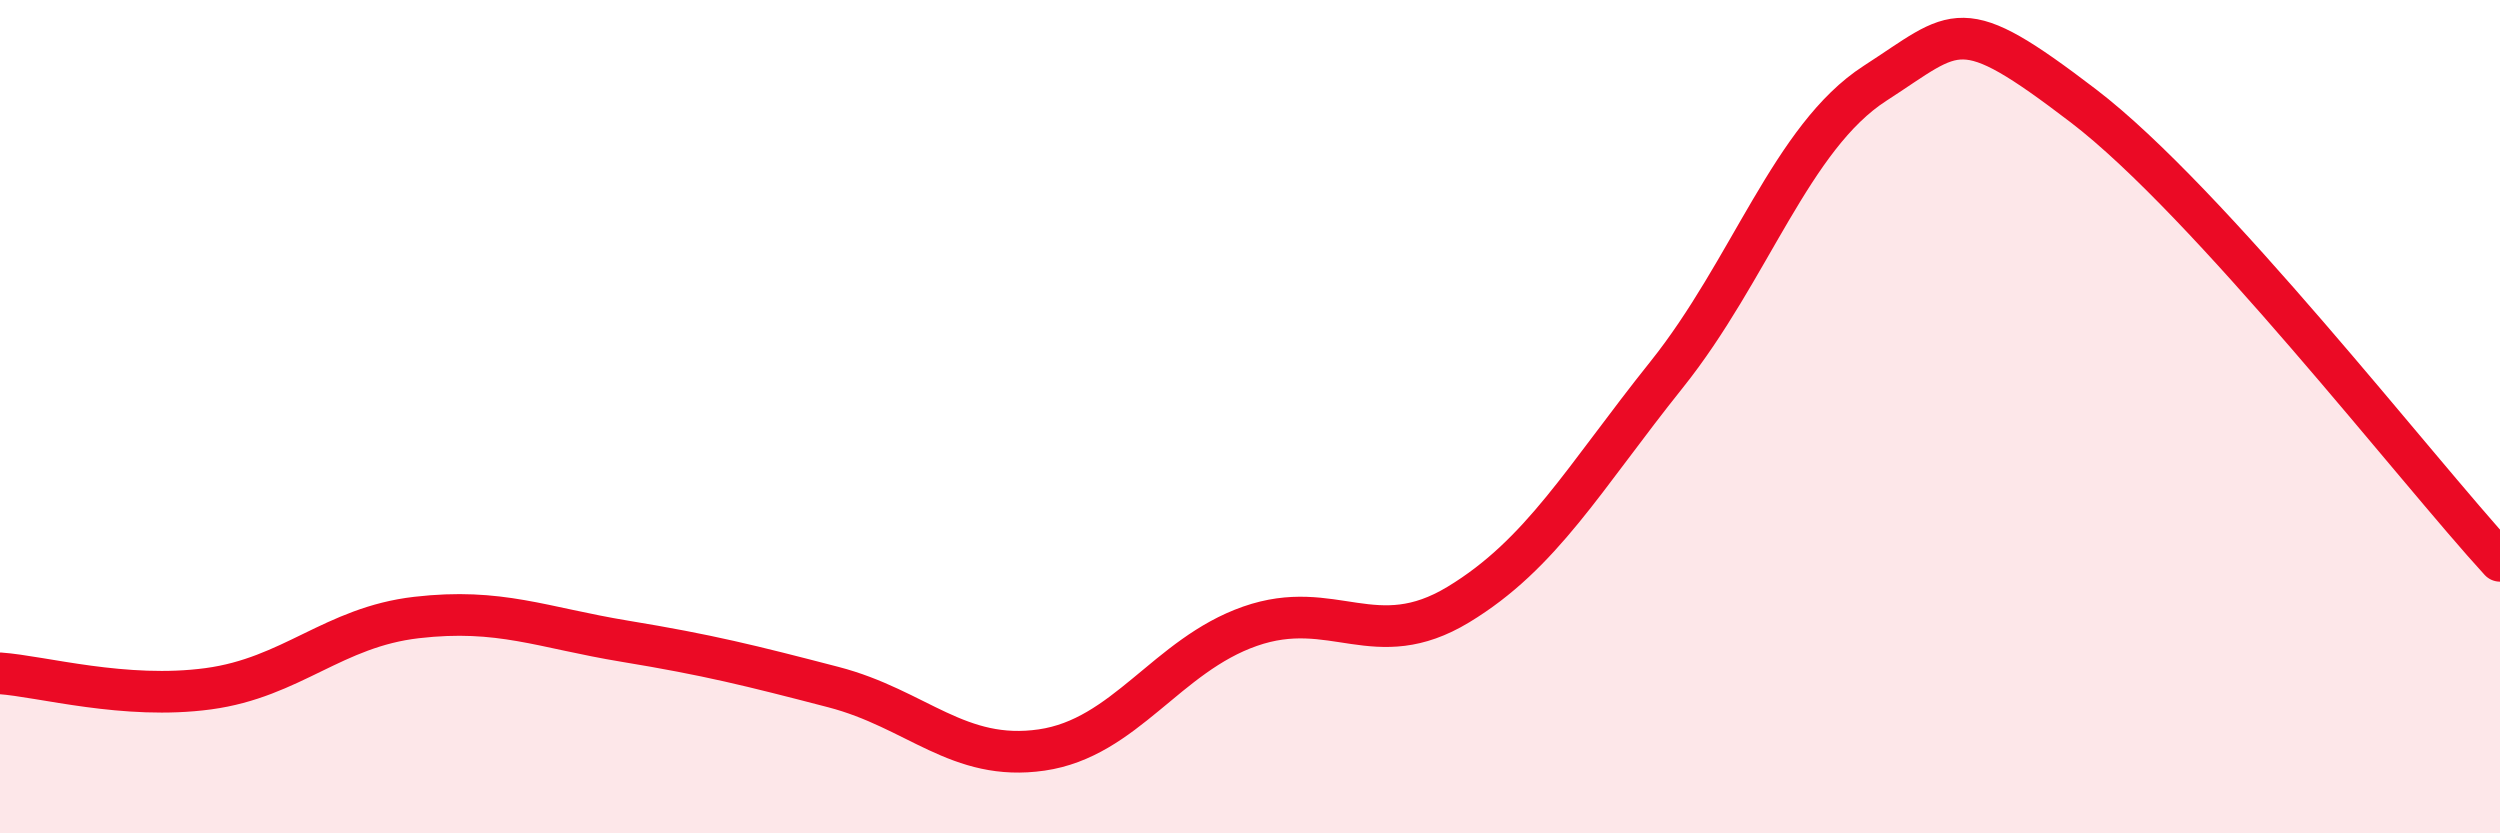
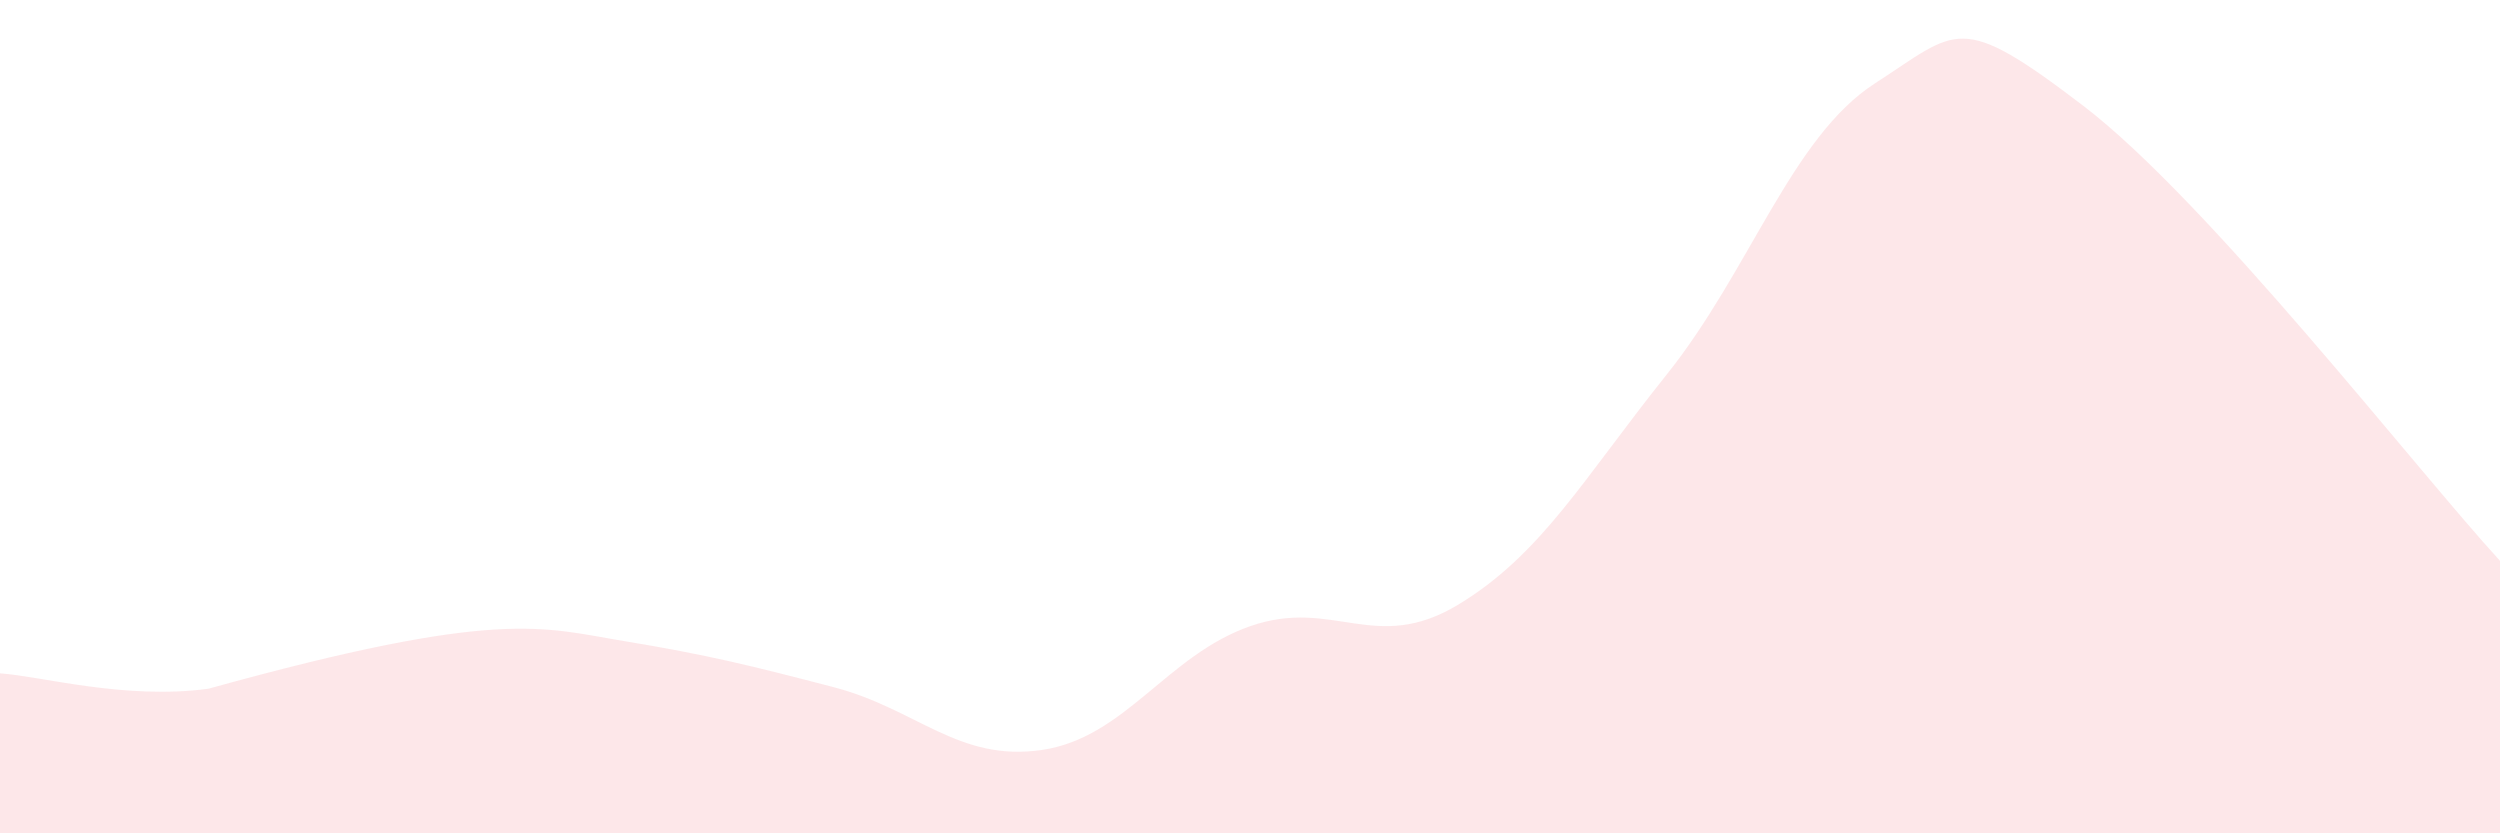
<svg xmlns="http://www.w3.org/2000/svg" width="60" height="20" viewBox="0 0 60 20">
-   <path d="M 0,16.16 C 1,16.23 3,16.8 5,16.53 C 7,16.26 8,15.05 10,14.82 C 12,14.59 13,15.06 15,15.39 C 17,15.72 18,15.97 20,16.49 C 22,17.01 23,18.29 25,18 C 27,17.71 28,15.73 30,15.03 C 32,14.33 33,15.72 35,14.51 C 37,13.3 38,11.49 40,8.99 C 42,6.49 43,3.29 45,2 C 47,0.71 47,0.25 50,2.54 C 53,4.83 58,11.28 60,13.46L60 20L0 20Z" fill="#EB0A25" opacity="0.1" stroke-linecap="round" stroke-linejoin="round" />
-   <path d="M 0,16.16 C 1,16.23 3,16.8 5,16.53 C 7,16.26 8,15.05 10,14.82 C 12,14.59 13,15.06 15,15.39 C 17,15.72 18,15.97 20,16.49 C 22,17.01 23,18.29 25,18 C 27,17.71 28,15.73 30,15.03 C 32,14.33 33,15.72 35,14.51 C 37,13.3 38,11.49 40,8.99 C 42,6.49 43,3.29 45,2 C 47,0.71 47,0.25 50,2.54 C 53,4.83 58,11.28 60,13.46" stroke="#EB0A25" stroke-width="1" fill="none" stroke-linecap="round" stroke-linejoin="round" />
+   <path d="M 0,16.16 C 1,16.23 3,16.8 5,16.53 C 12,14.59 13,15.06 15,15.39 C 17,15.72 18,15.97 20,16.49 C 22,17.01 23,18.29 25,18 C 27,17.71 28,15.73 30,15.03 C 32,14.33 33,15.72 35,14.51 C 37,13.3 38,11.49 40,8.99 C 42,6.49 43,3.29 45,2 C 47,0.71 47,0.25 50,2.54 C 53,4.83 58,11.28 60,13.46L60 20L0 20Z" fill="#EB0A25" opacity="0.1" stroke-linecap="round" stroke-linejoin="round" />
</svg>